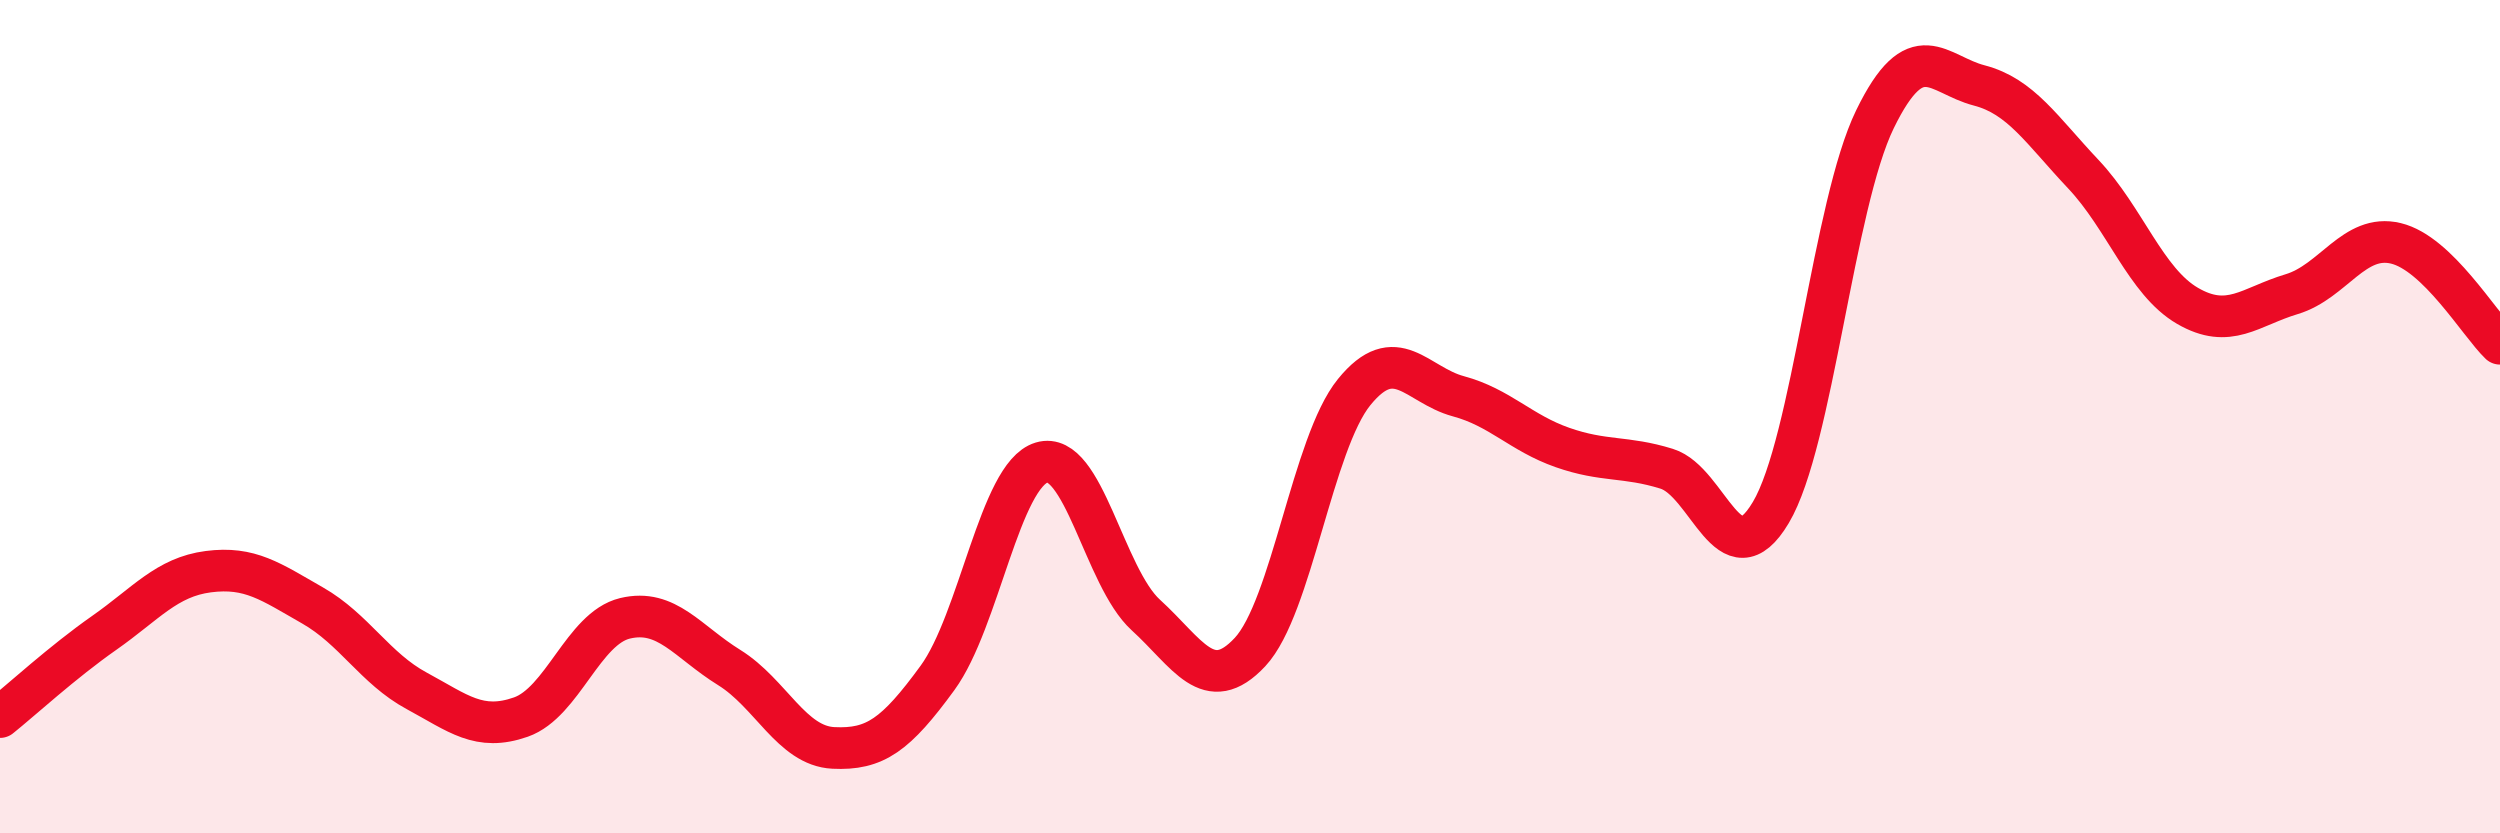
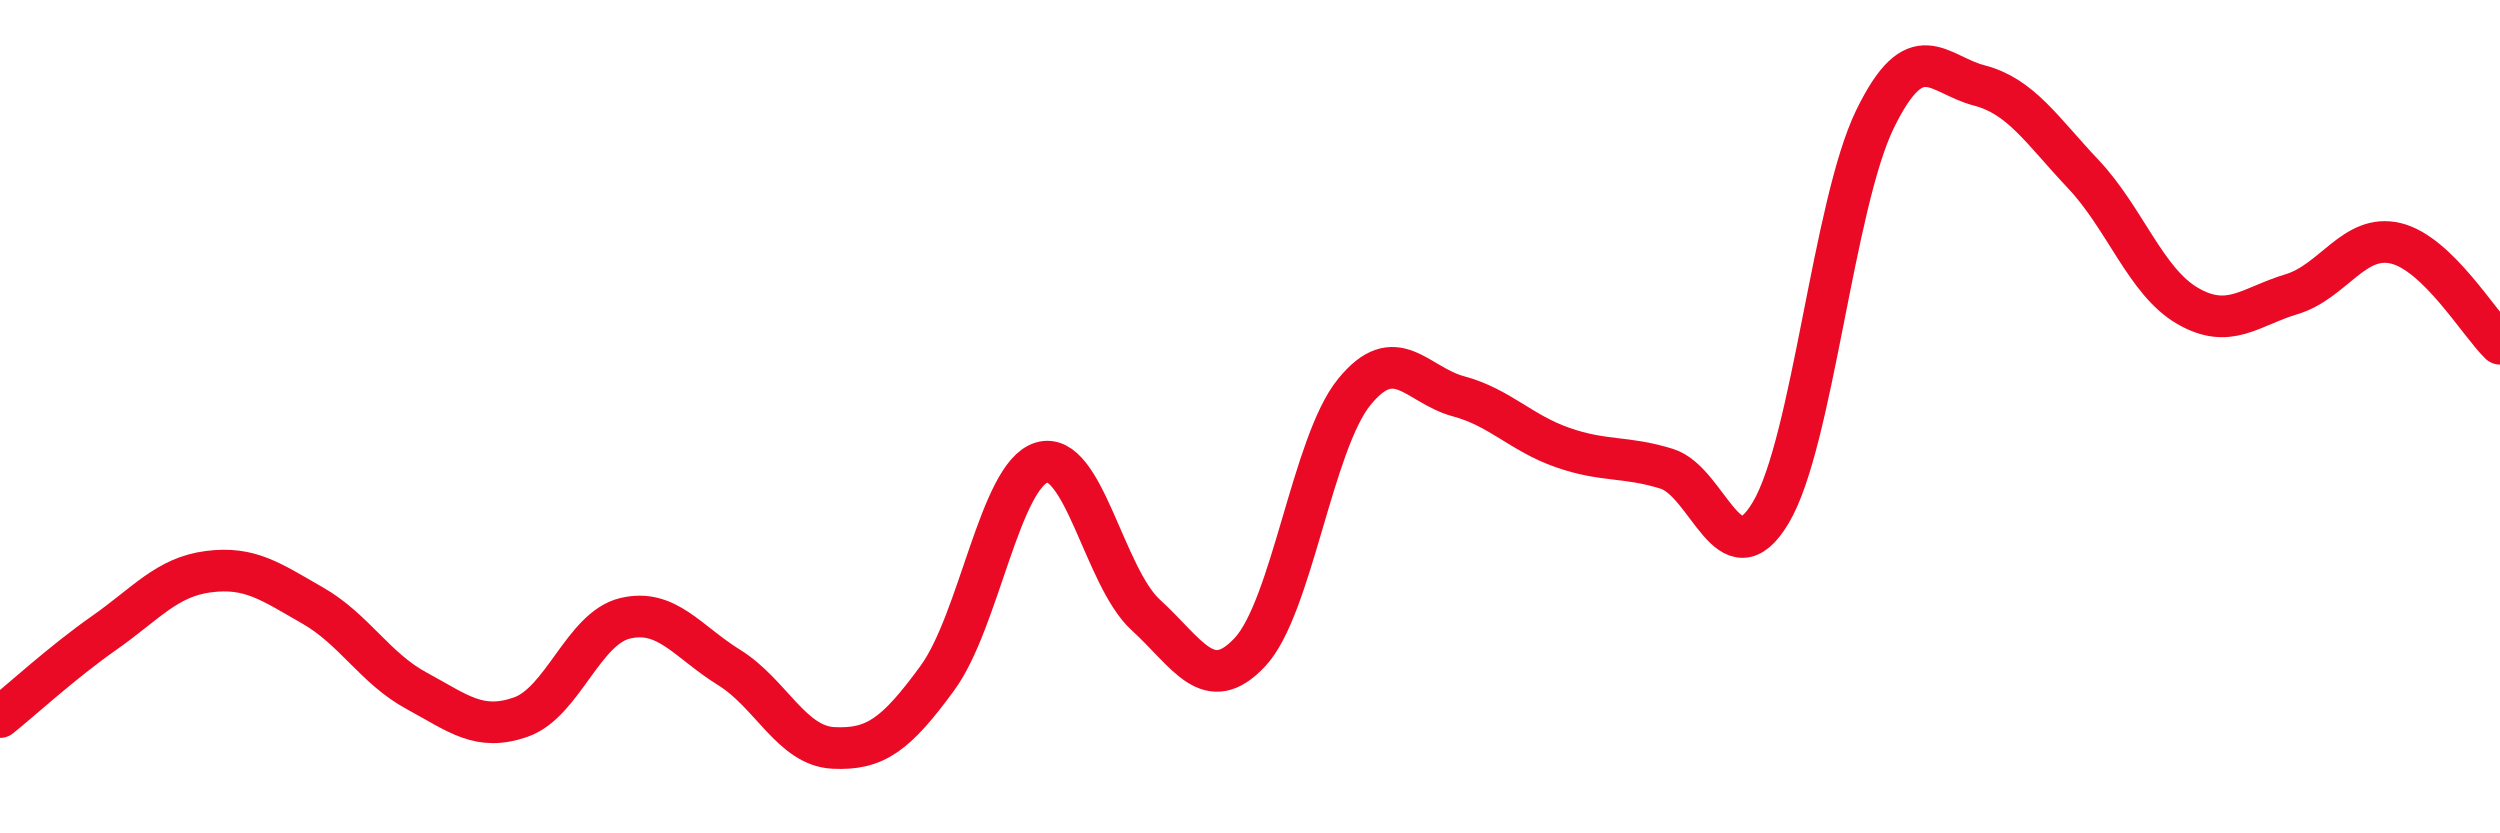
<svg xmlns="http://www.w3.org/2000/svg" width="60" height="20" viewBox="0 0 60 20">
-   <path d="M 0,17.21 C 0.5,16.81 1.5,15.89 2.5,15.19 C 3.5,14.49 4,13.85 5,13.72 C 6,13.59 6.5,13.96 7.5,14.53 C 8.5,15.1 9,16.04 10,16.58 C 11,17.12 11.5,17.56 12.5,17.21 C 13.5,16.86 14,15.08 15,14.84 C 16,14.6 16.5,15.4 17.5,16.02 C 18.5,16.64 19,17.9 20,17.95 C 21,18 21.5,17.64 22.5,16.27 C 23.5,14.9 24,11.4 25,11.1 C 26,10.8 26.5,13.85 27.5,14.76 C 28.5,15.67 29,16.72 30,15.65 C 31,14.58 31.5,10.64 32.5,9.41 C 33.5,8.18 34,9.24 35,9.51 C 36,9.78 36.5,10.39 37.5,10.74 C 38.5,11.09 39,10.94 40,11.25 C 41,11.56 41.5,13.98 42.5,12.3 C 43.5,10.62 44,4.91 45,2.86 C 46,0.81 46.5,1.79 47.5,2.05 C 48.5,2.31 49,3.12 50,4.18 C 51,5.24 51.5,6.76 52.5,7.34 C 53.5,7.92 54,7.36 55,7.06 C 56,6.76 56.5,5.6 57.5,5.84 C 58.5,6.08 59.5,7.77 60,8.25L60 20L0 20Z" fill="#EB0A25" opacity="0.1" stroke-linecap="round" stroke-linejoin="round" />
  <path d="M 0,17.21 C 0.5,16.81 1.5,15.89 2.5,15.19 C 3.5,14.49 4,13.85 5,13.72 C 6,13.59 6.5,13.96 7.5,14.53 C 8.5,15.1 9,16.04 10,16.58 C 11,17.12 11.5,17.56 12.5,17.21 C 13.5,16.86 14,15.08 15,14.84 C 16,14.6 16.5,15.4 17.5,16.02 C 18.5,16.64 19,17.9 20,17.95 C 21,18 21.5,17.64 22.5,16.27 C 23.5,14.9 24,11.4 25,11.1 C 26,10.8 26.5,13.85 27.5,14.76 C 28.5,15.67 29,16.72 30,15.65 C 31,14.58 31.5,10.64 32.5,9.41 C 33.5,8.18 34,9.24 35,9.51 C 36,9.78 36.5,10.39 37.5,10.74 C 38.5,11.09 39,10.94 40,11.25 C 41,11.56 41.5,13.98 42.5,12.3 C 43.5,10.62 44,4.91 45,2.86 C 46,0.81 46.5,1.79 47.5,2.05 C 48.5,2.31 49,3.12 50,4.18 C 51,5.24 51.5,6.76 52.5,7.34 C 53.5,7.92 54,7.36 55,7.06 C 56,6.76 56.5,5.6 57.5,5.84 C 58.5,6.08 59.5,7.77 60,8.25" stroke="#EB0A25" stroke-width="1" fill="none" stroke-linecap="round" stroke-linejoin="round" />
</svg>